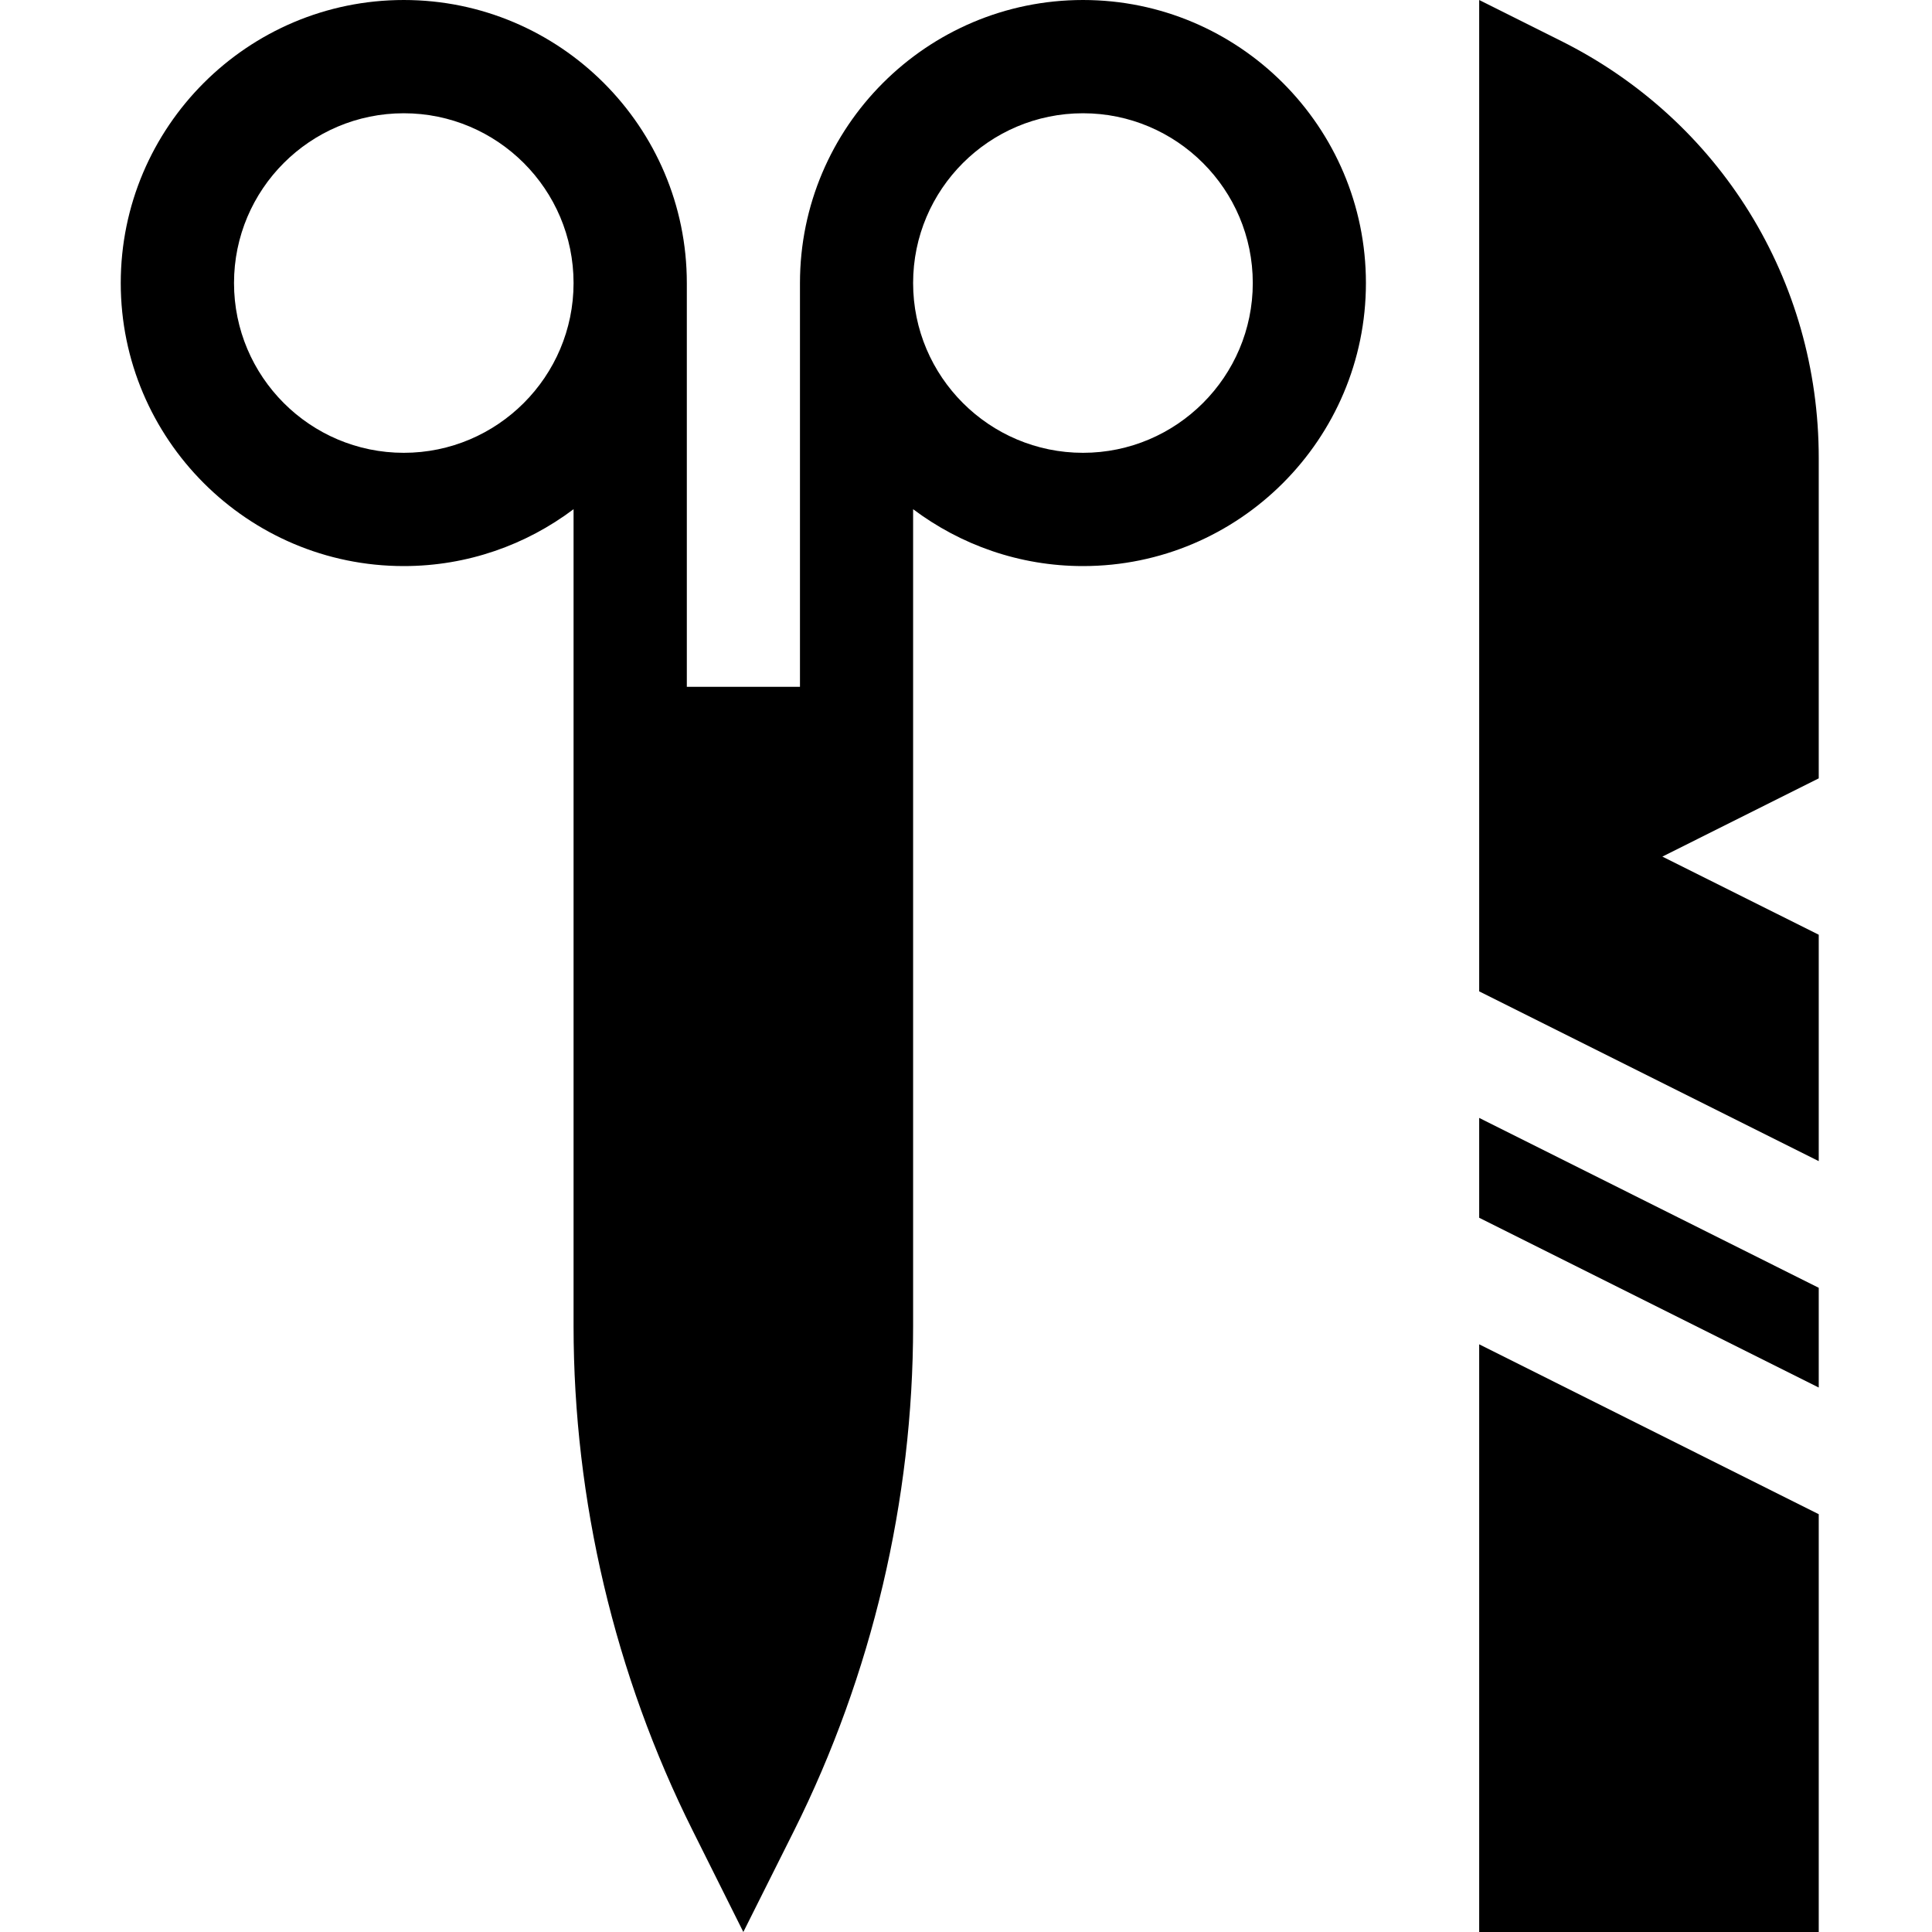
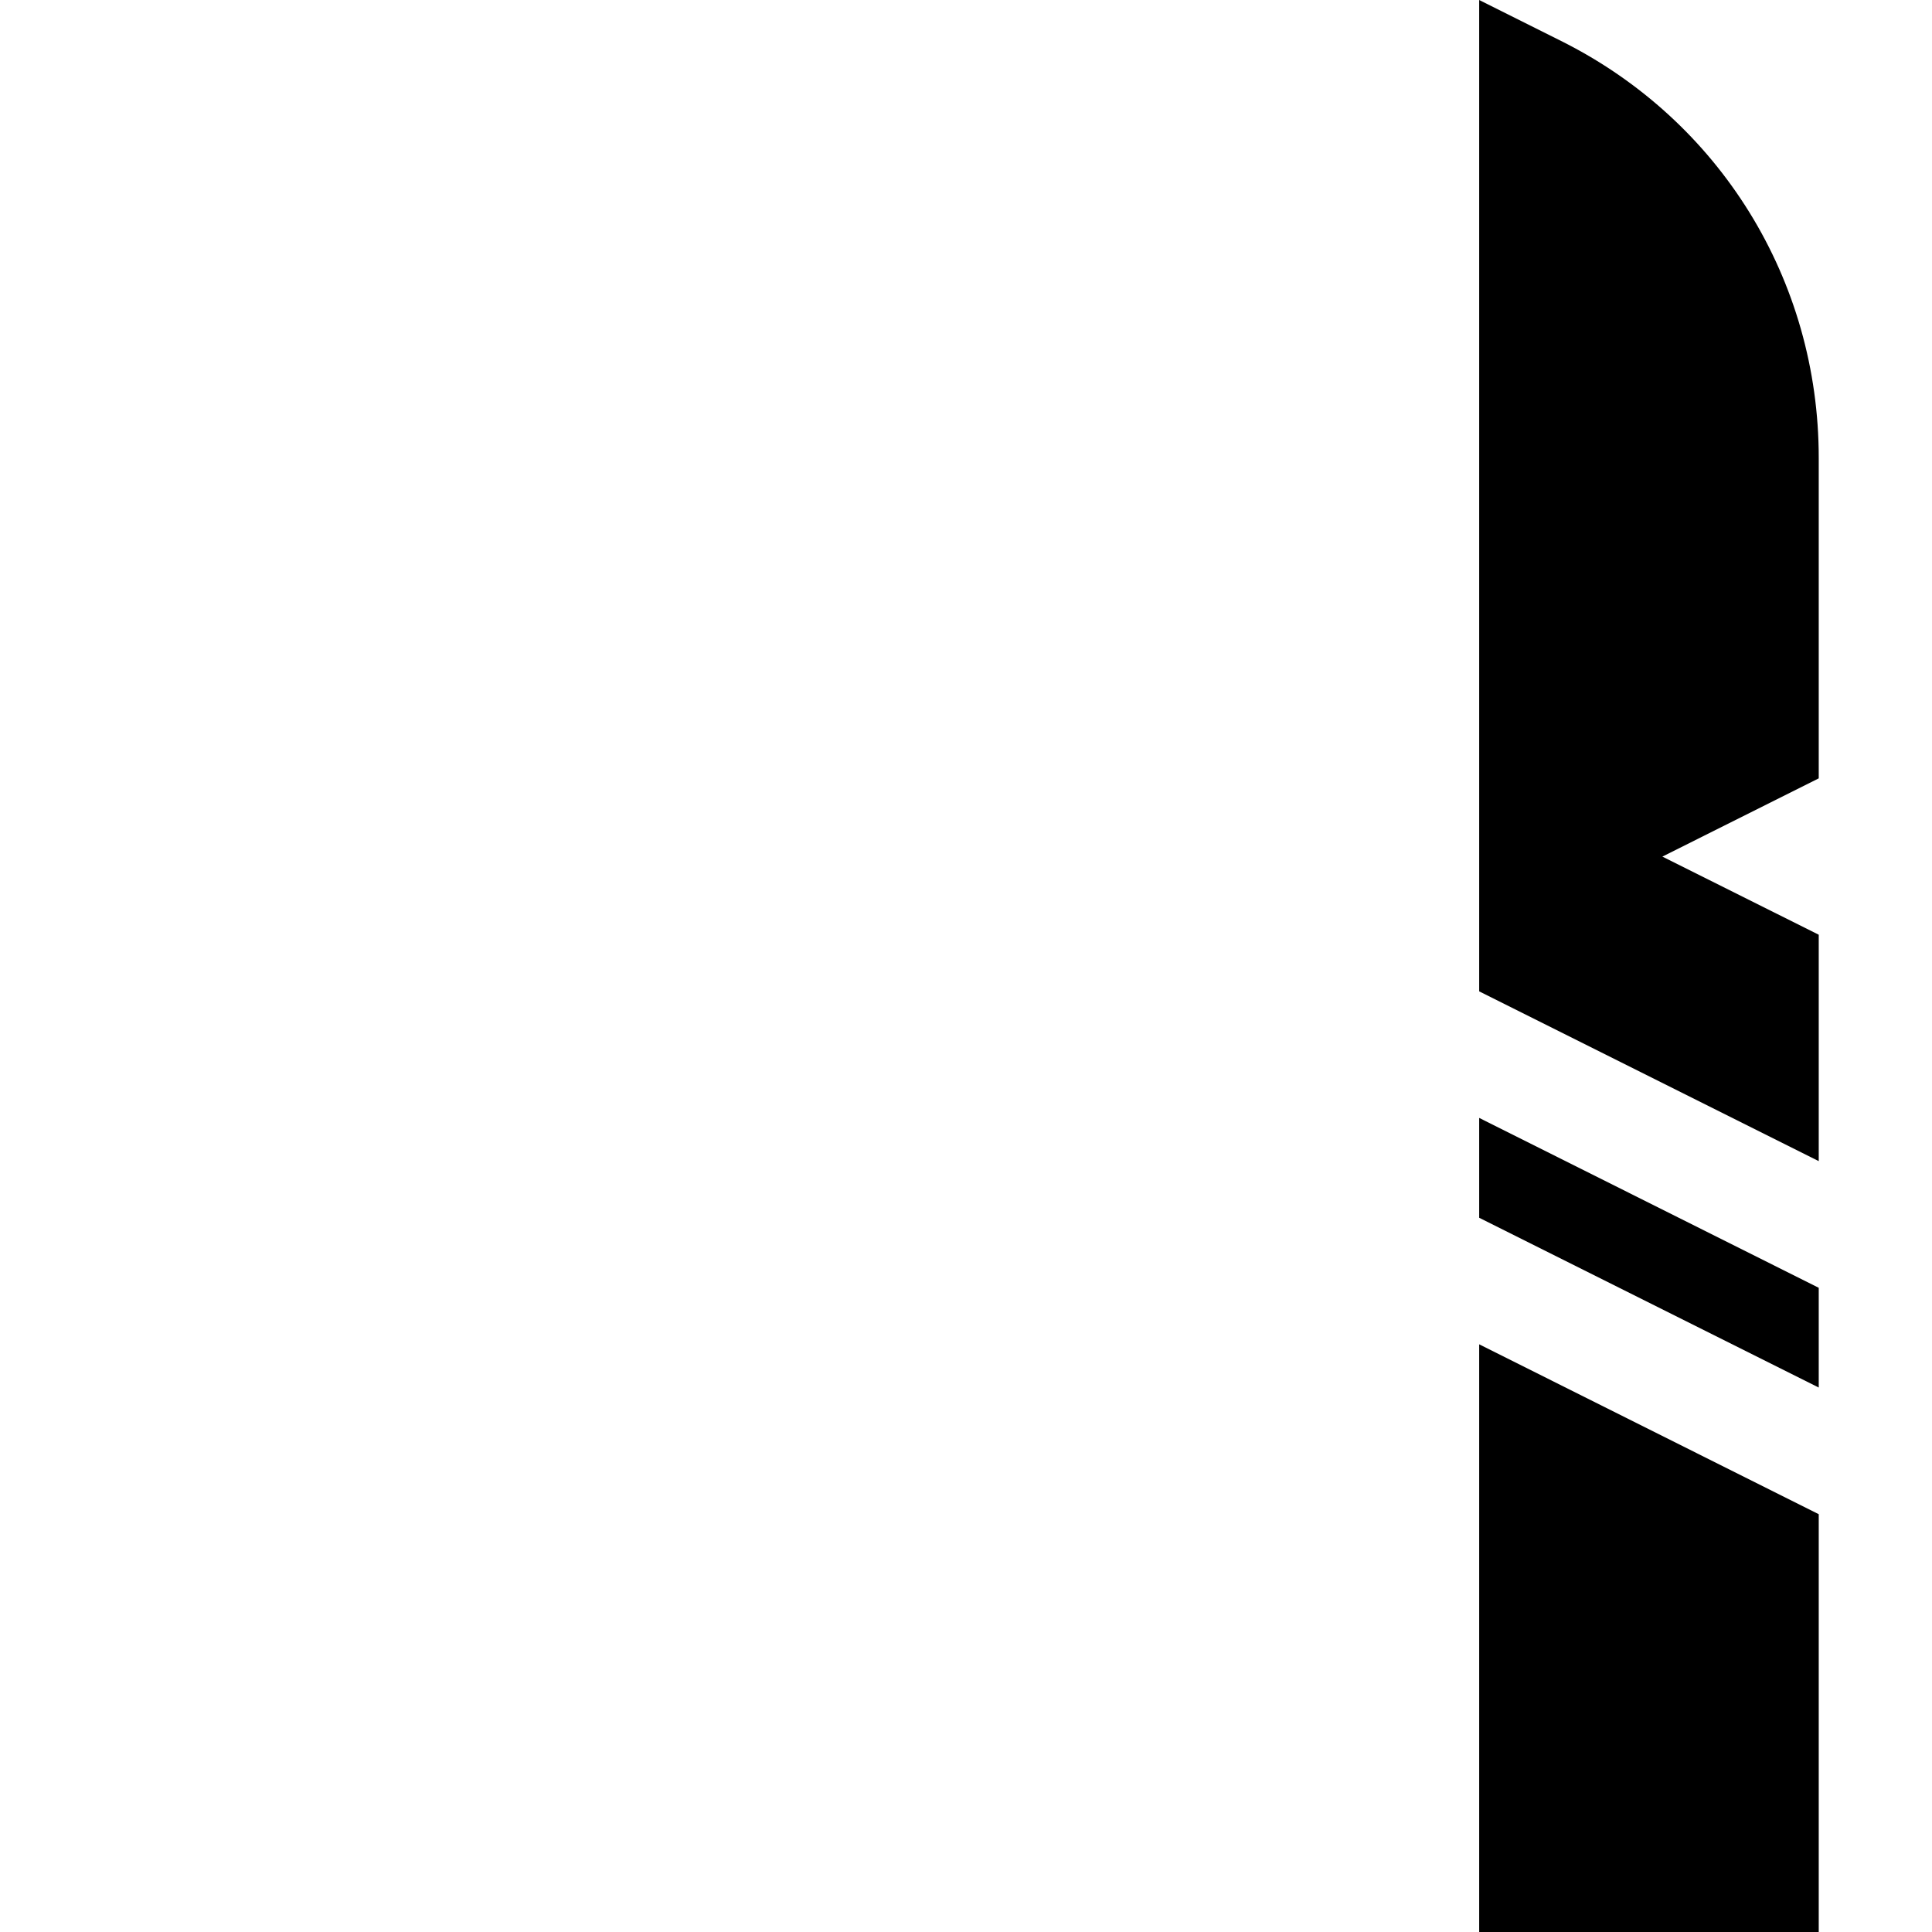
<svg xmlns="http://www.w3.org/2000/svg" width="16" height="16" viewBox="0 0 16 16" fill="none">
  <path d="M12.25 10.085L15.062 11.491V10.665L12.25 9.258V10.085Z" fill="black" />
  <path d="M12.25 16H15.062V12.54L12.25 11.133V16Z" fill="black" />
  <path d="M15.062 3.792C15.062 2.32 14.245 0.997 12.928 0.339L12.25 0V8.21L15.062 9.616V7.741L13.767 7.094L15.062 6.446V3.792Z" fill="black" />
-   <path d="M8.969 0C7.676 0 6.625 1.051 6.625 2.344V5.688H5.688V2.344C5.688 1.051 4.636 0 3.344 0C2.051 0 1 1.051 1 2.344C1 3.636 2.051 4.688 3.344 4.688C3.871 4.688 4.358 4.512 4.75 4.217V10.981C4.75 12.424 5.091 13.87 5.737 15.161L6.156 16L6.576 15.161C7.221 13.87 7.562 12.424 7.562 10.981V4.217C7.955 4.512 8.442 4.688 8.969 4.688C10.261 4.688 11.312 3.636 11.312 2.344C11.312 1.051 10.261 0 8.969 0ZM3.344 3.75C2.568 3.75 1.938 3.119 1.938 2.344C1.938 1.568 2.568 0.938 3.344 0.938C4.119 0.938 4.75 1.568 4.75 2.344C4.75 3.119 4.119 3.75 3.344 3.75ZM8.969 3.75C8.193 3.75 7.562 3.119 7.562 2.344C7.562 1.568 8.193 0.938 8.969 0.938C9.744 0.938 10.375 1.568 10.375 2.344C10.375 3.119 9.744 3.75 8.969 3.75Z" fill="black" />
</svg>